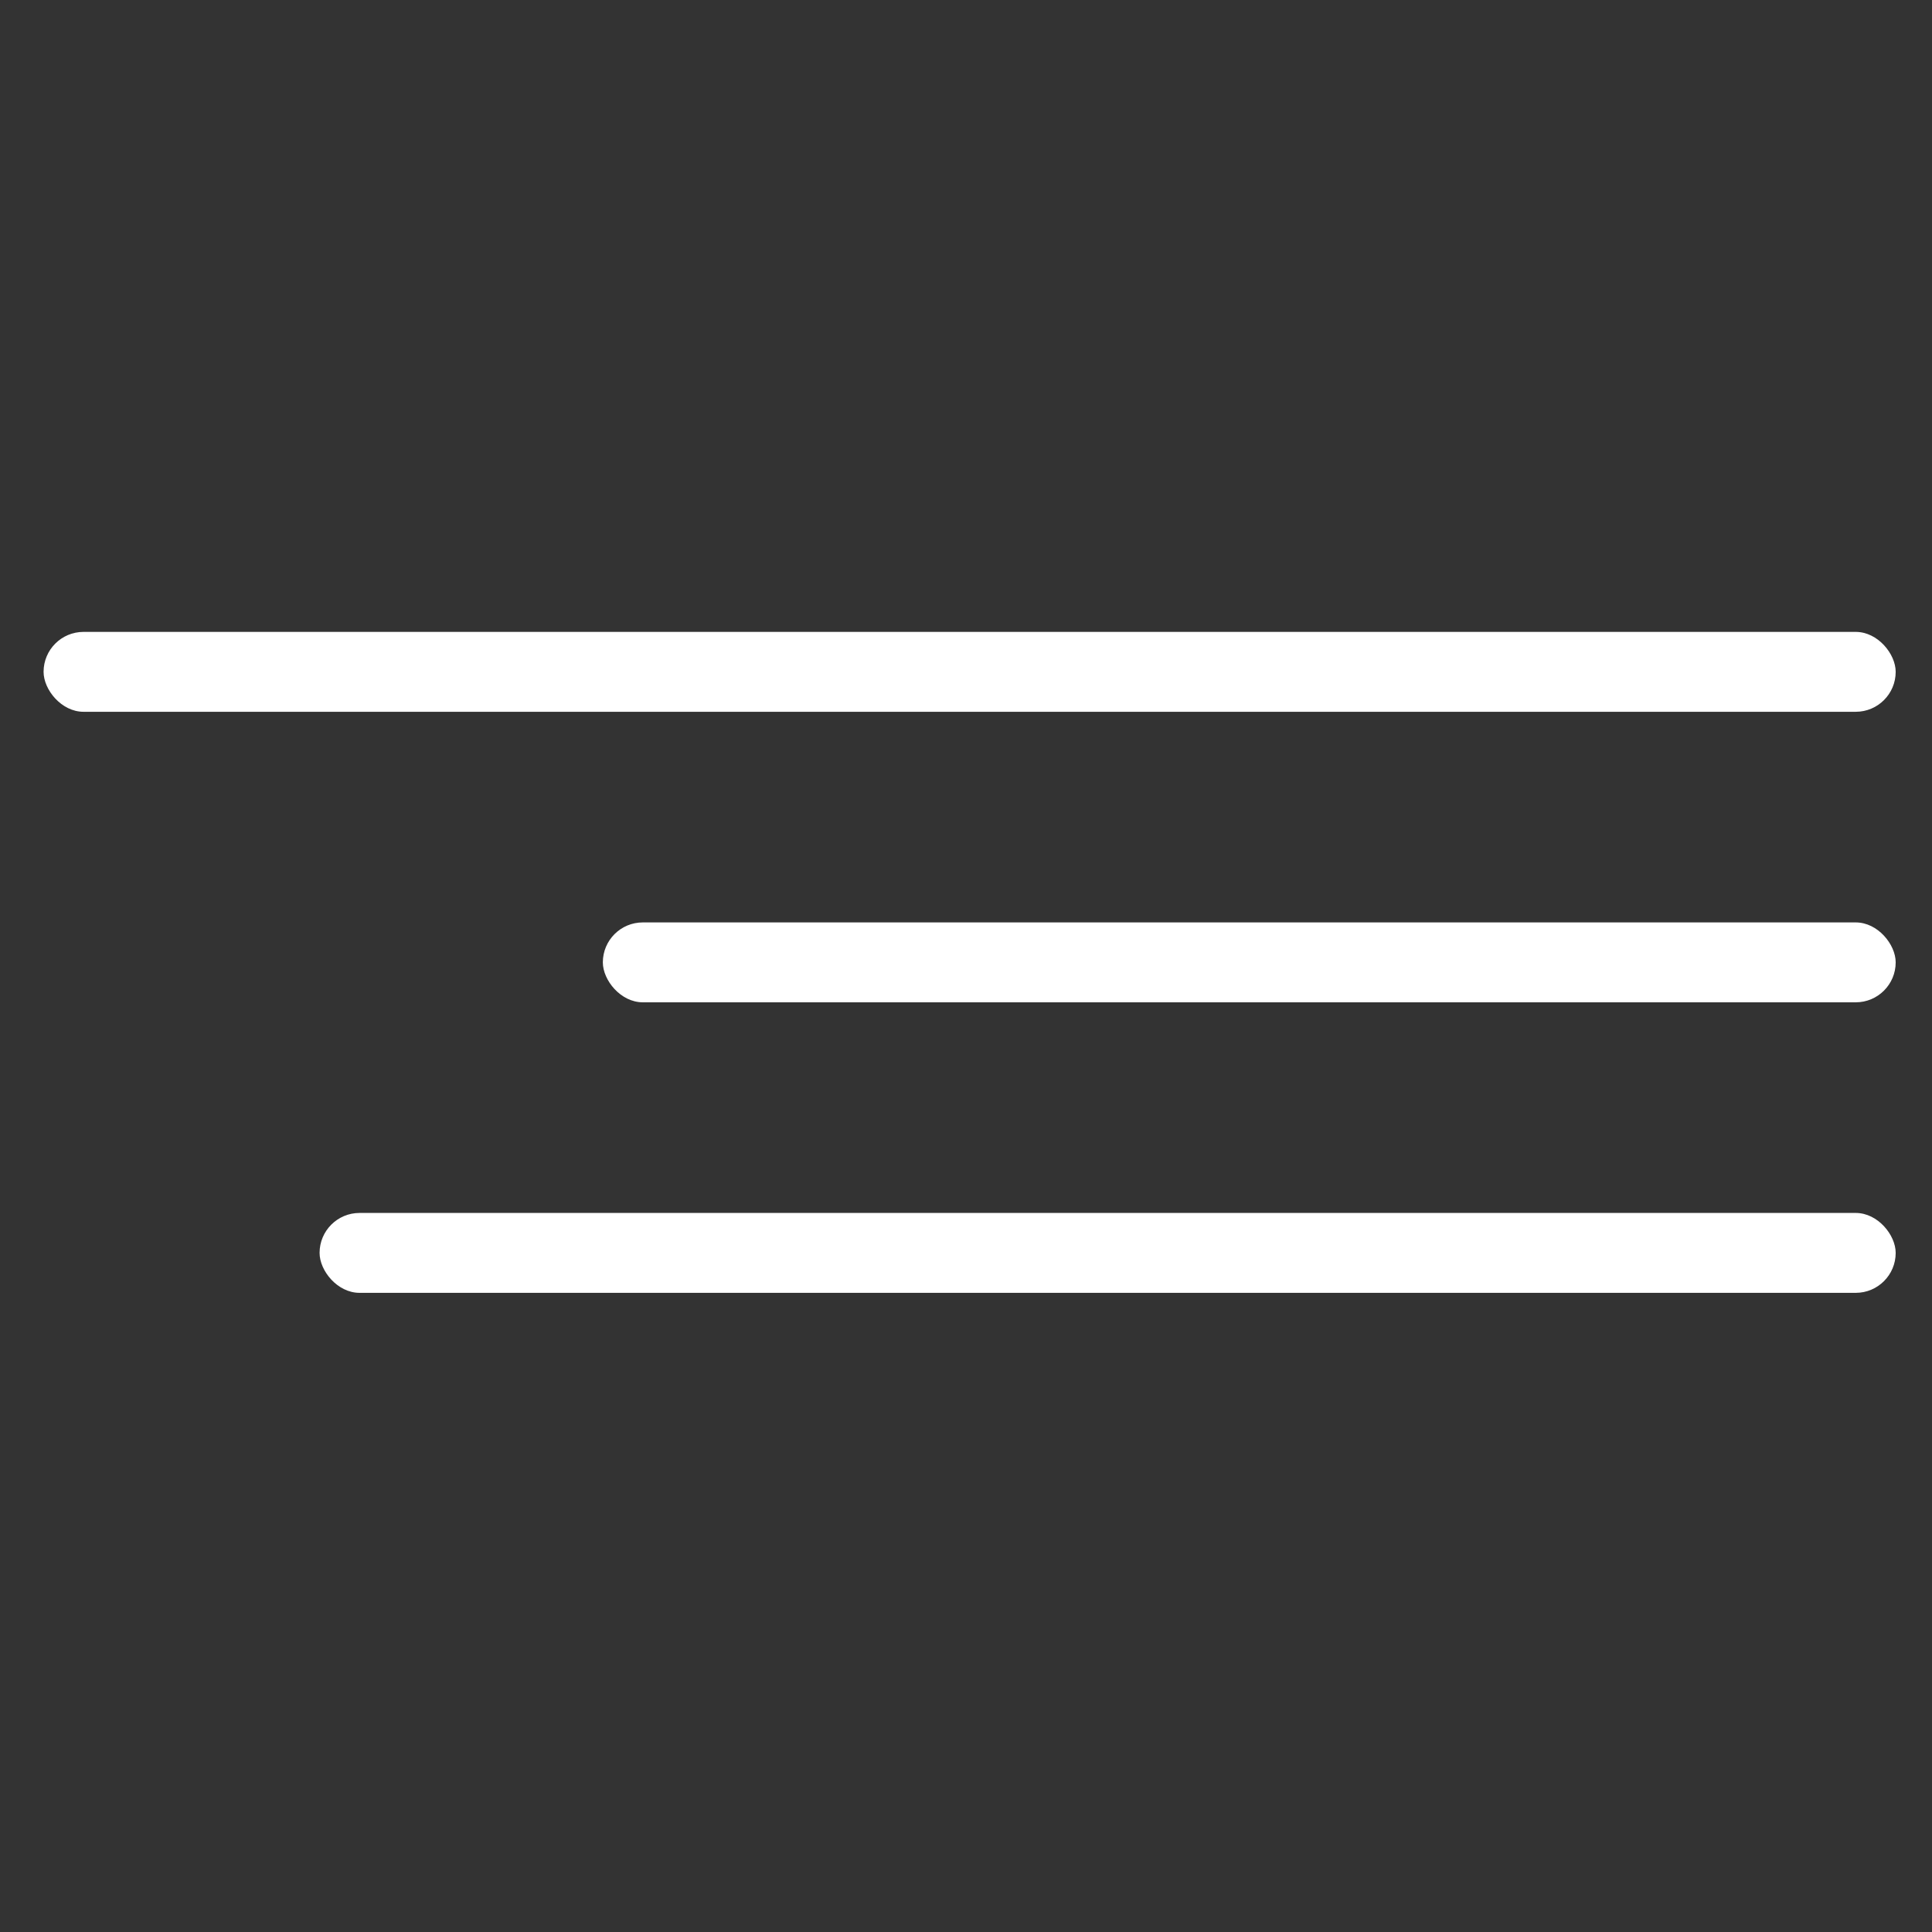
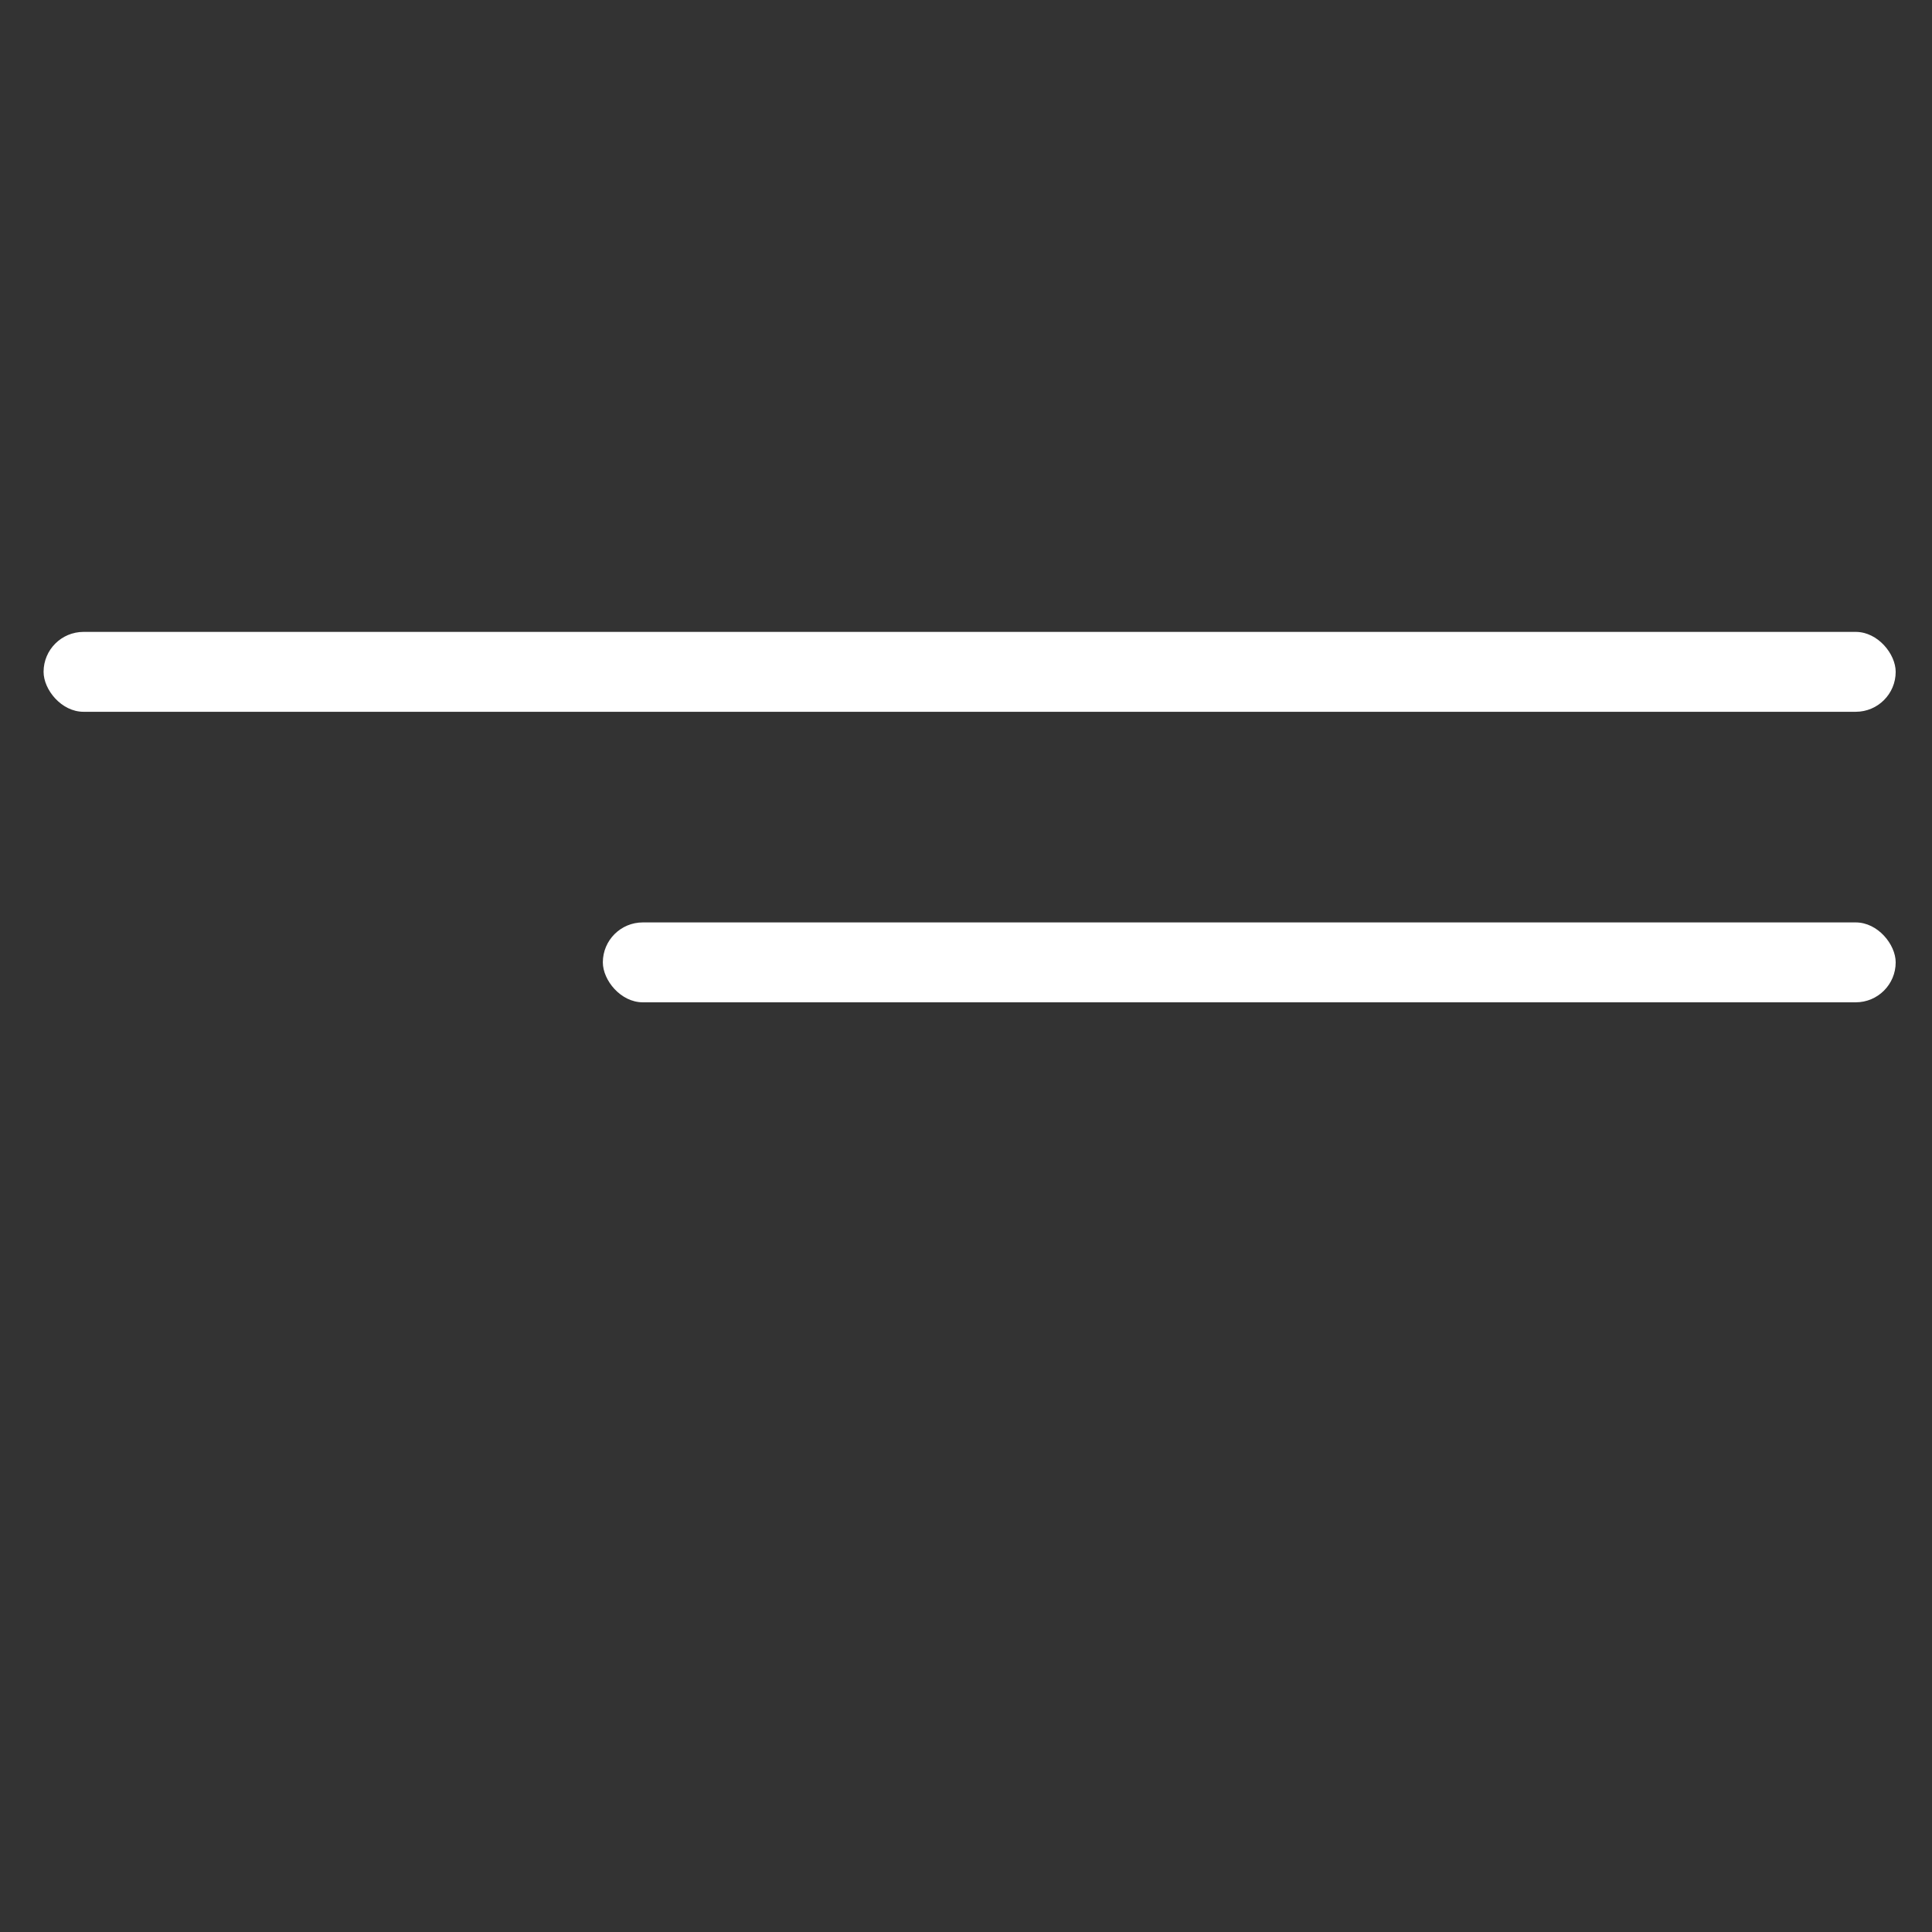
<svg xmlns="http://www.w3.org/2000/svg" width="266" height="266" viewBox="0 0 266 266" fill="none">
  <rect x="0" y="0" width="266" height="266" fill="#333333" stroke="none" />
  <rect x="6" y="87" width="255" height="11" rx="5.5" fill="white" />
  <rect x="83" y="127" width="178" height="11" rx="5.5" fill="white" />
-   <rect x="44" y="167" width="217" height="11" rx="5.5" fill="white" />
</svg>